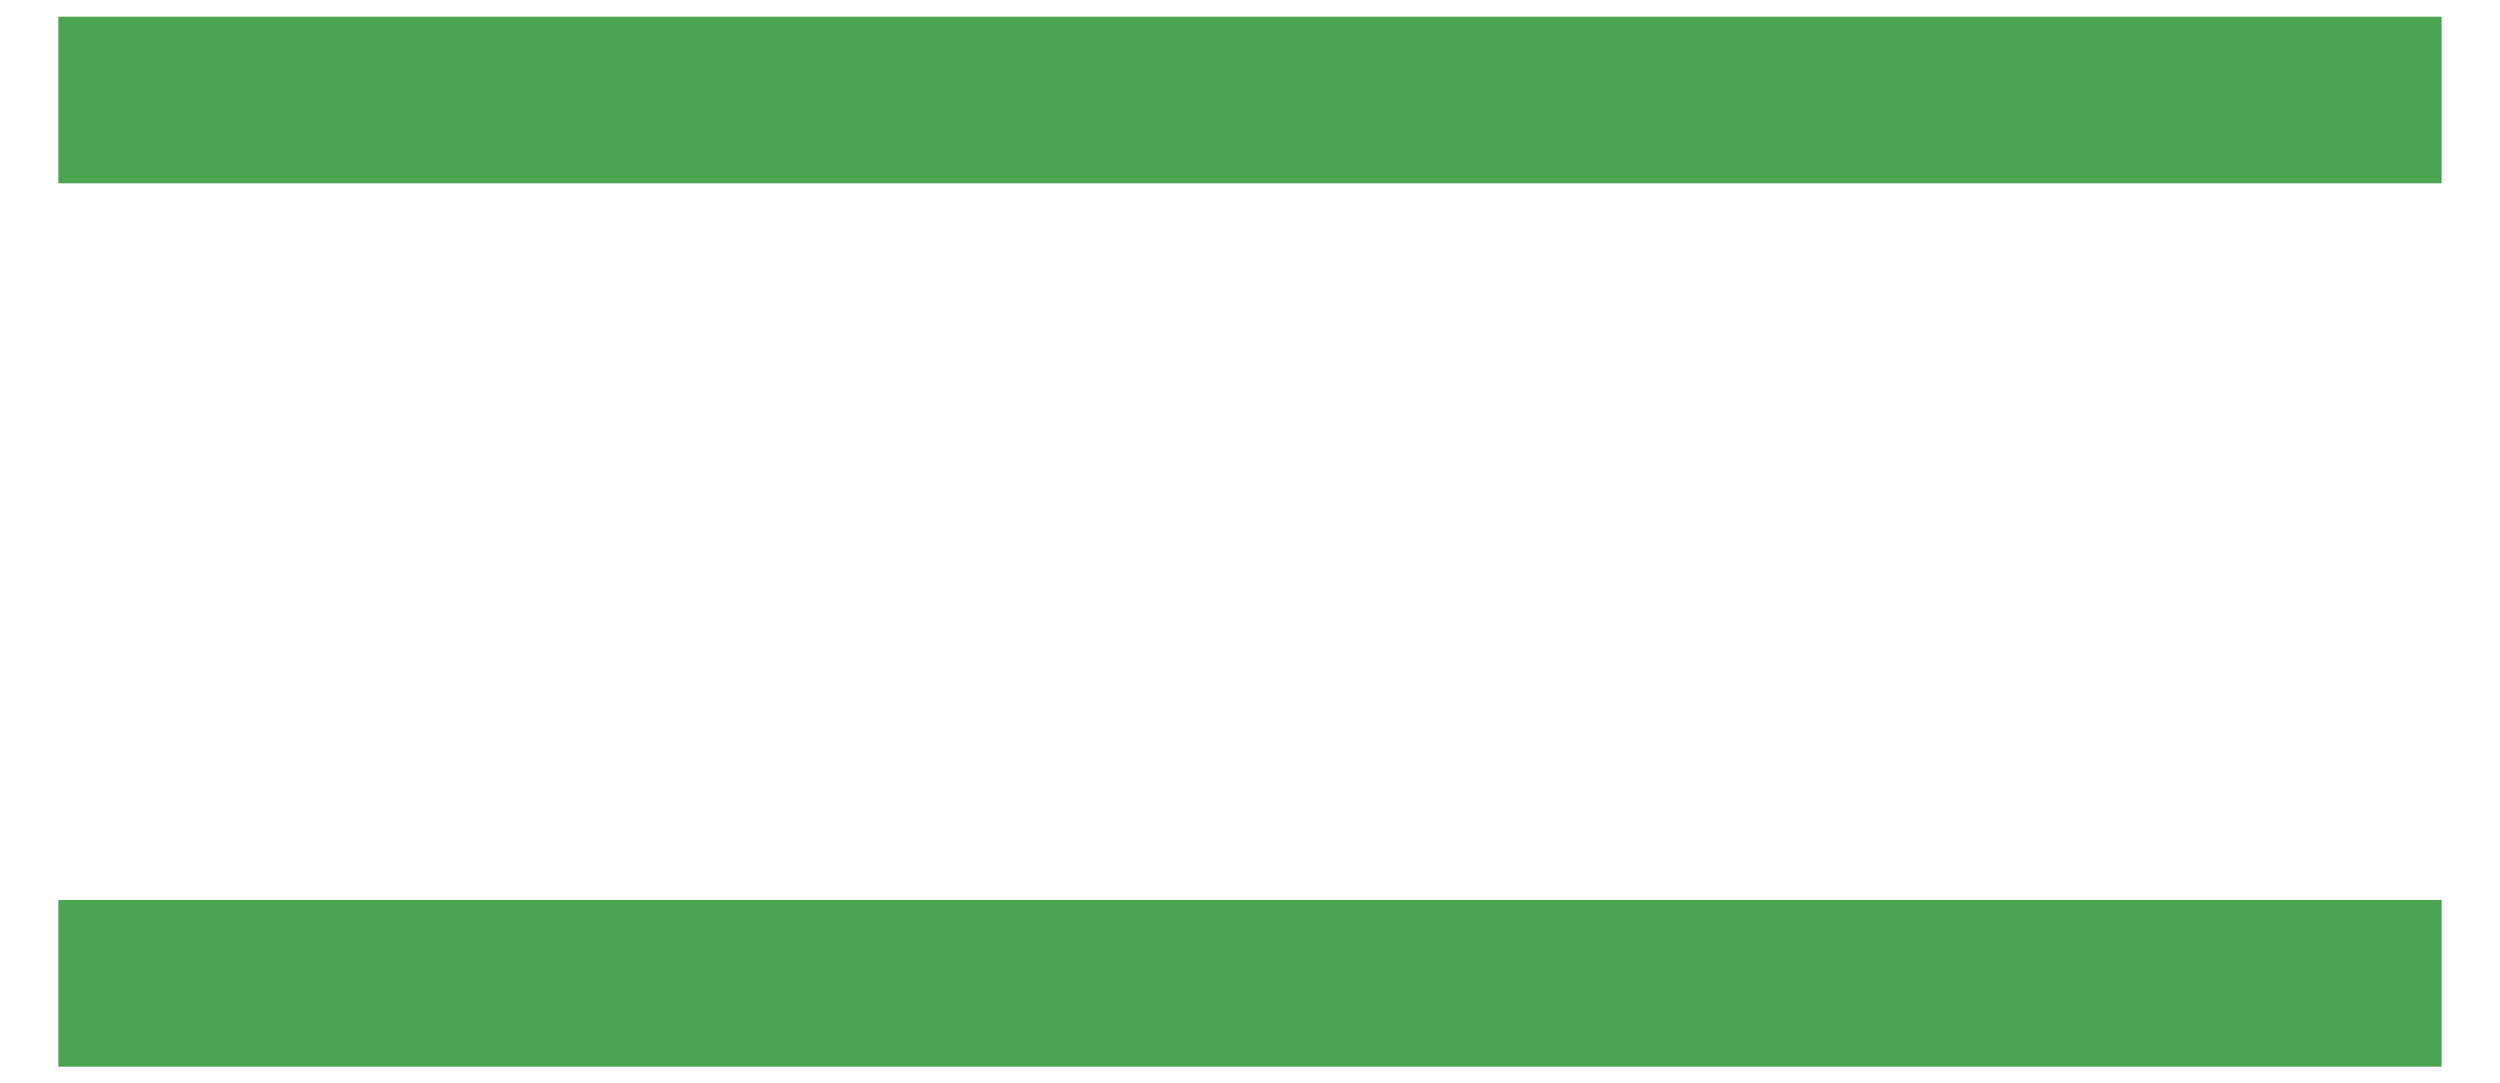
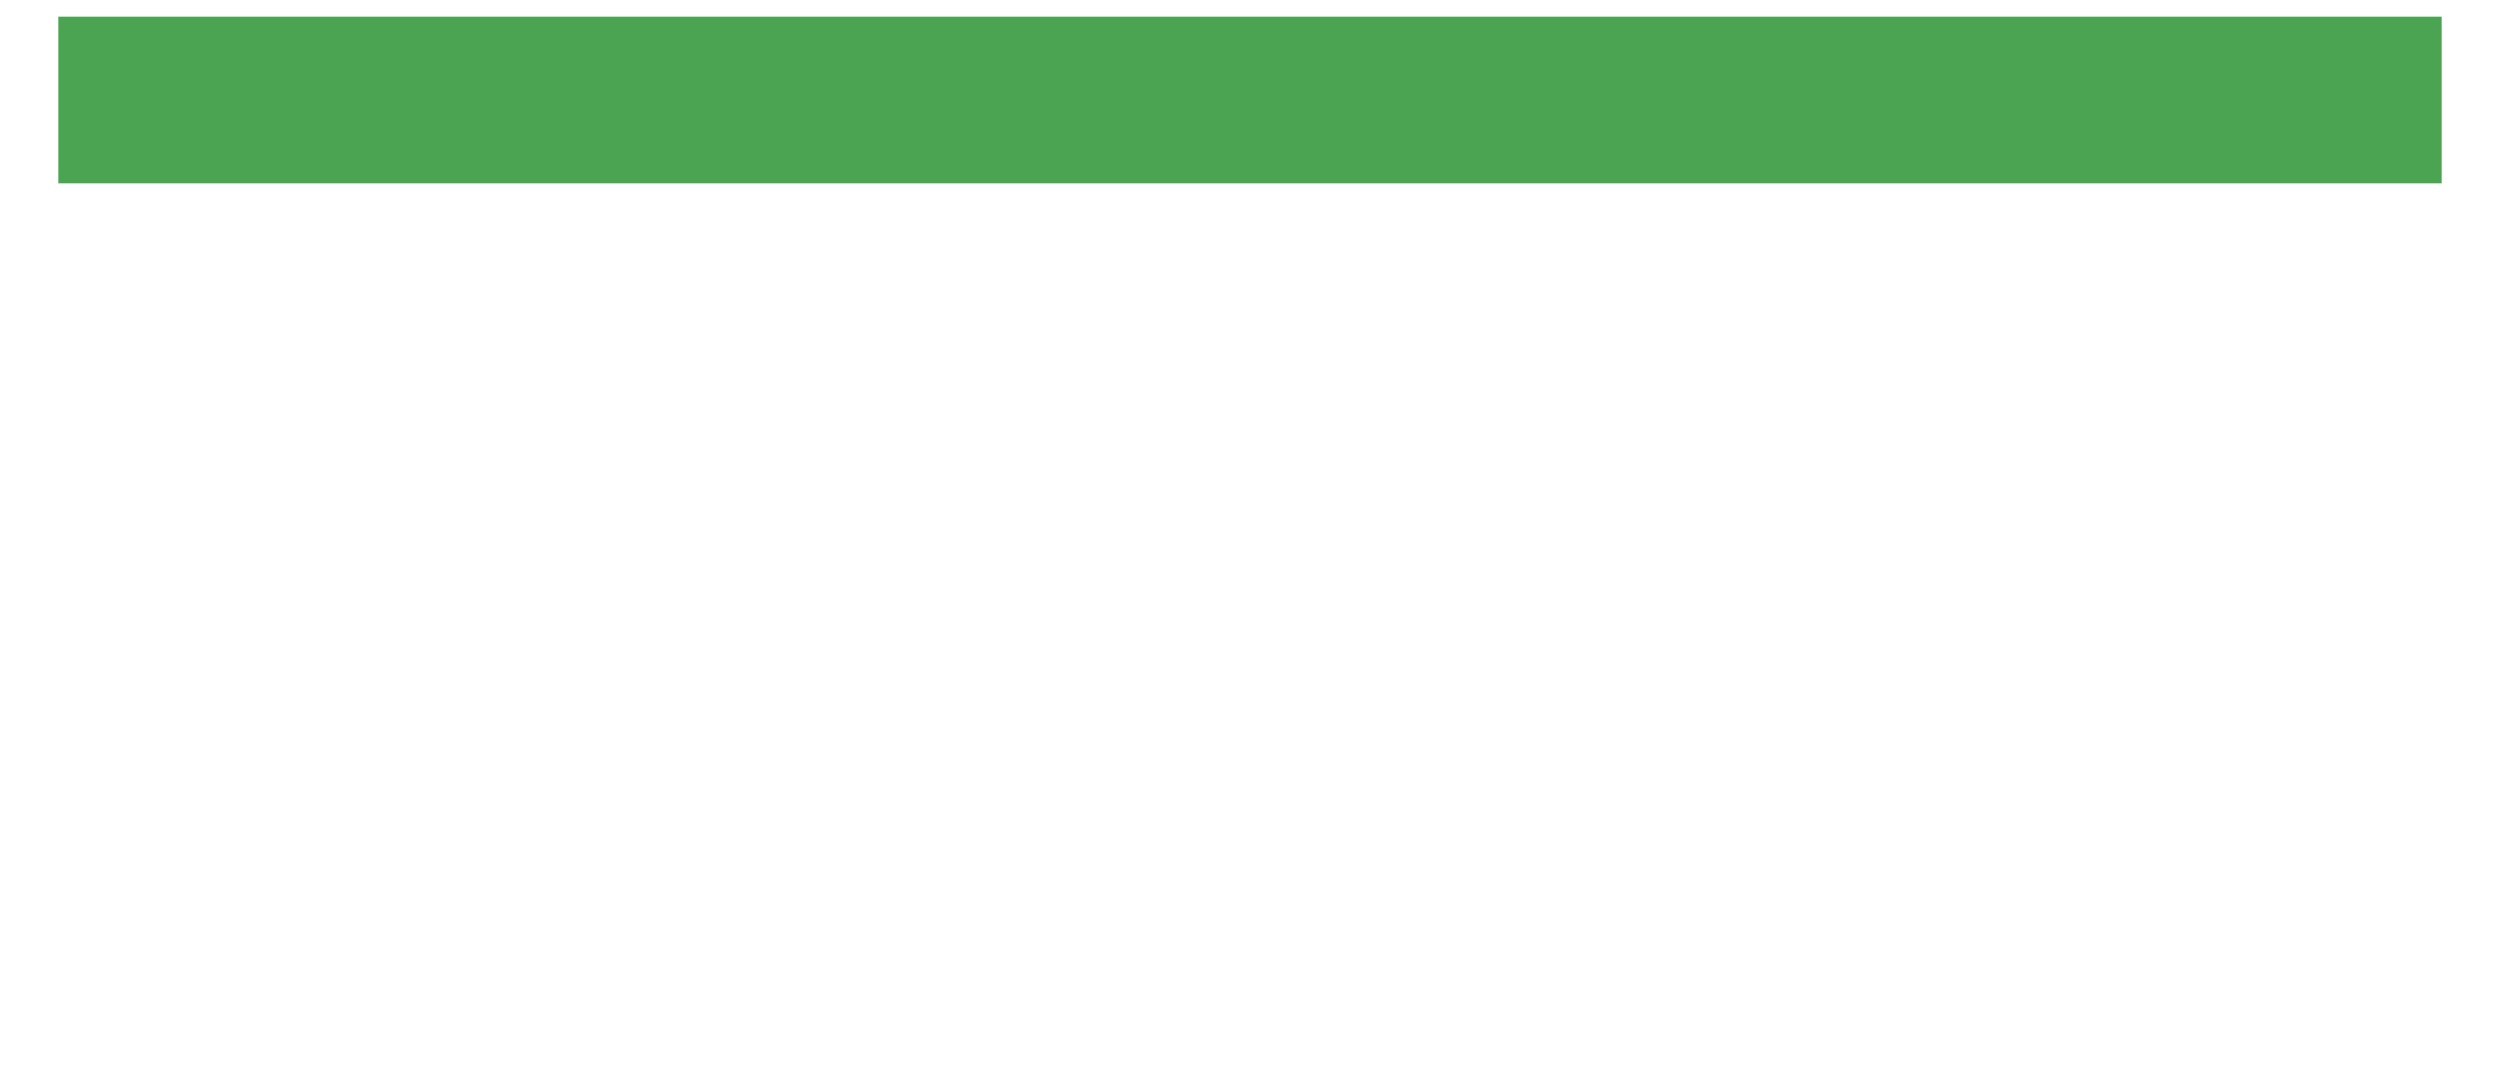
<svg xmlns="http://www.w3.org/2000/svg" version="1.1" id="Layer_1" x="0px" y="0px" viewBox="0 0 30 13" style="enable-background:new 0 0 30 13;" xml:space="preserve">
  <style type="text/css">
	.st0{fill:#4BA452;}
</style>
  <g>
    <rect x="0.7" y="0.2" class="st0" width="28.6" height="2" />
-     <rect x="0.7" y="10.8" class="st0" width="28.6" height="2" />
  </g>
</svg>